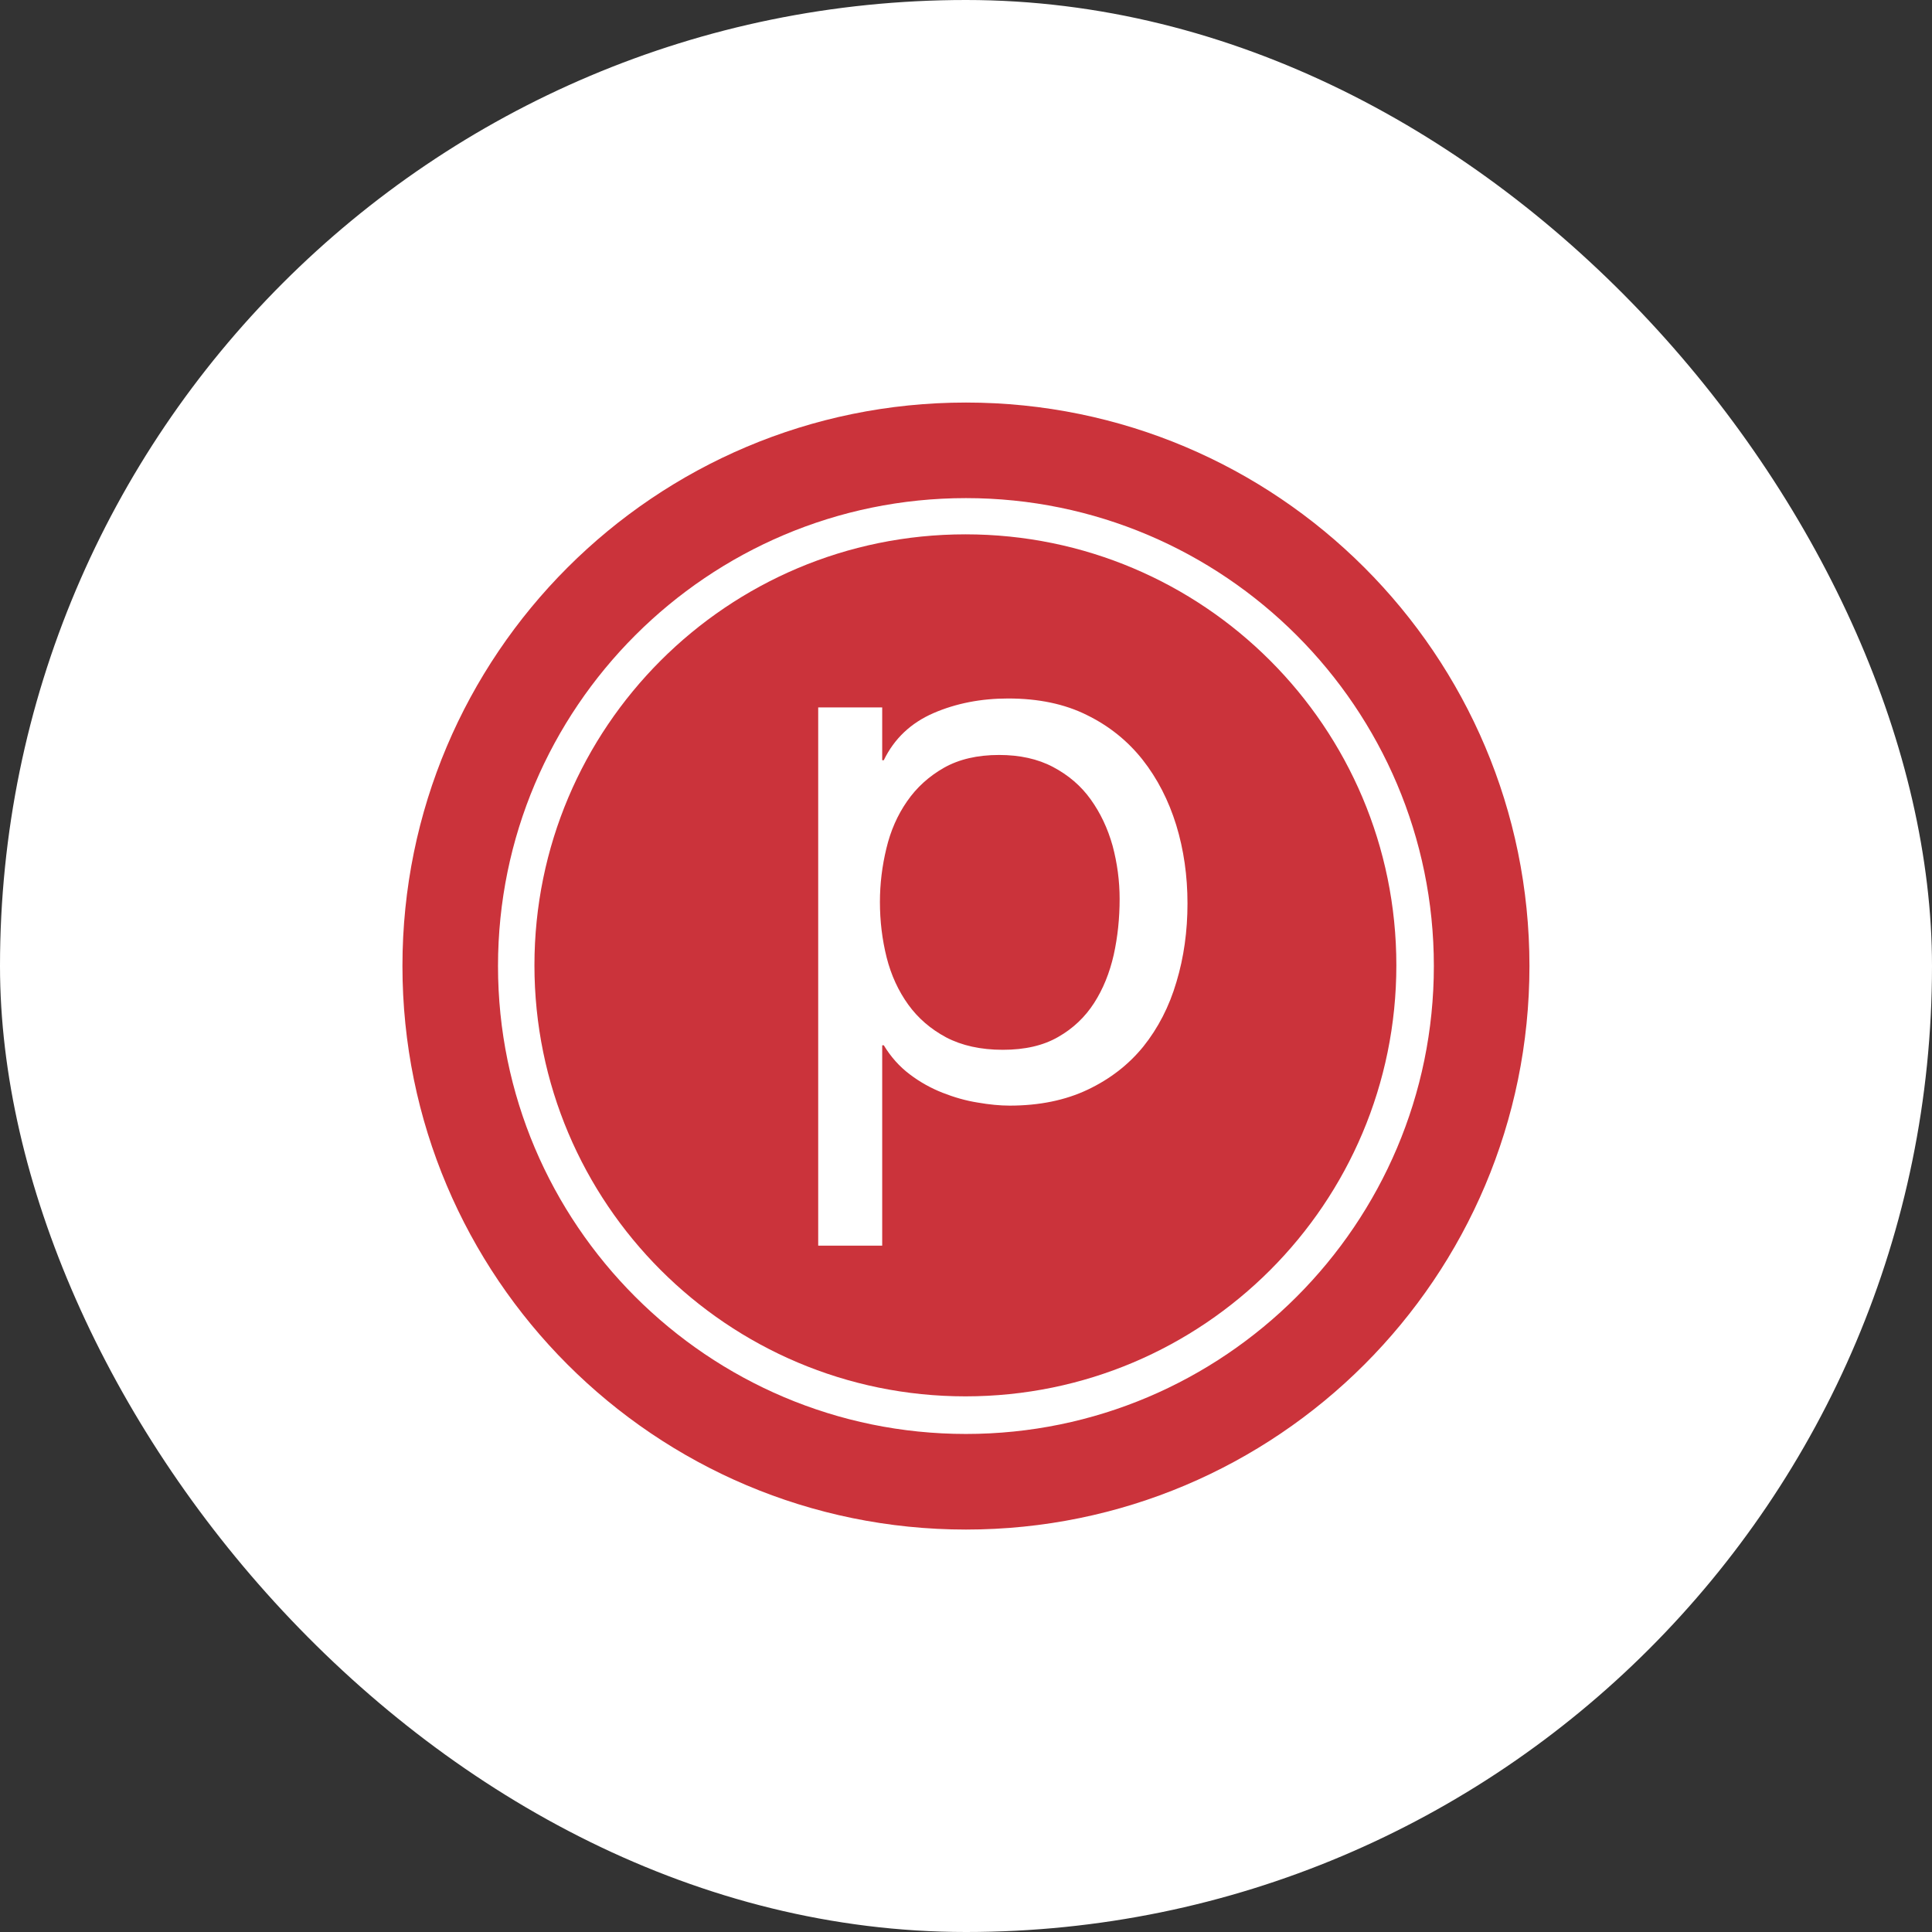
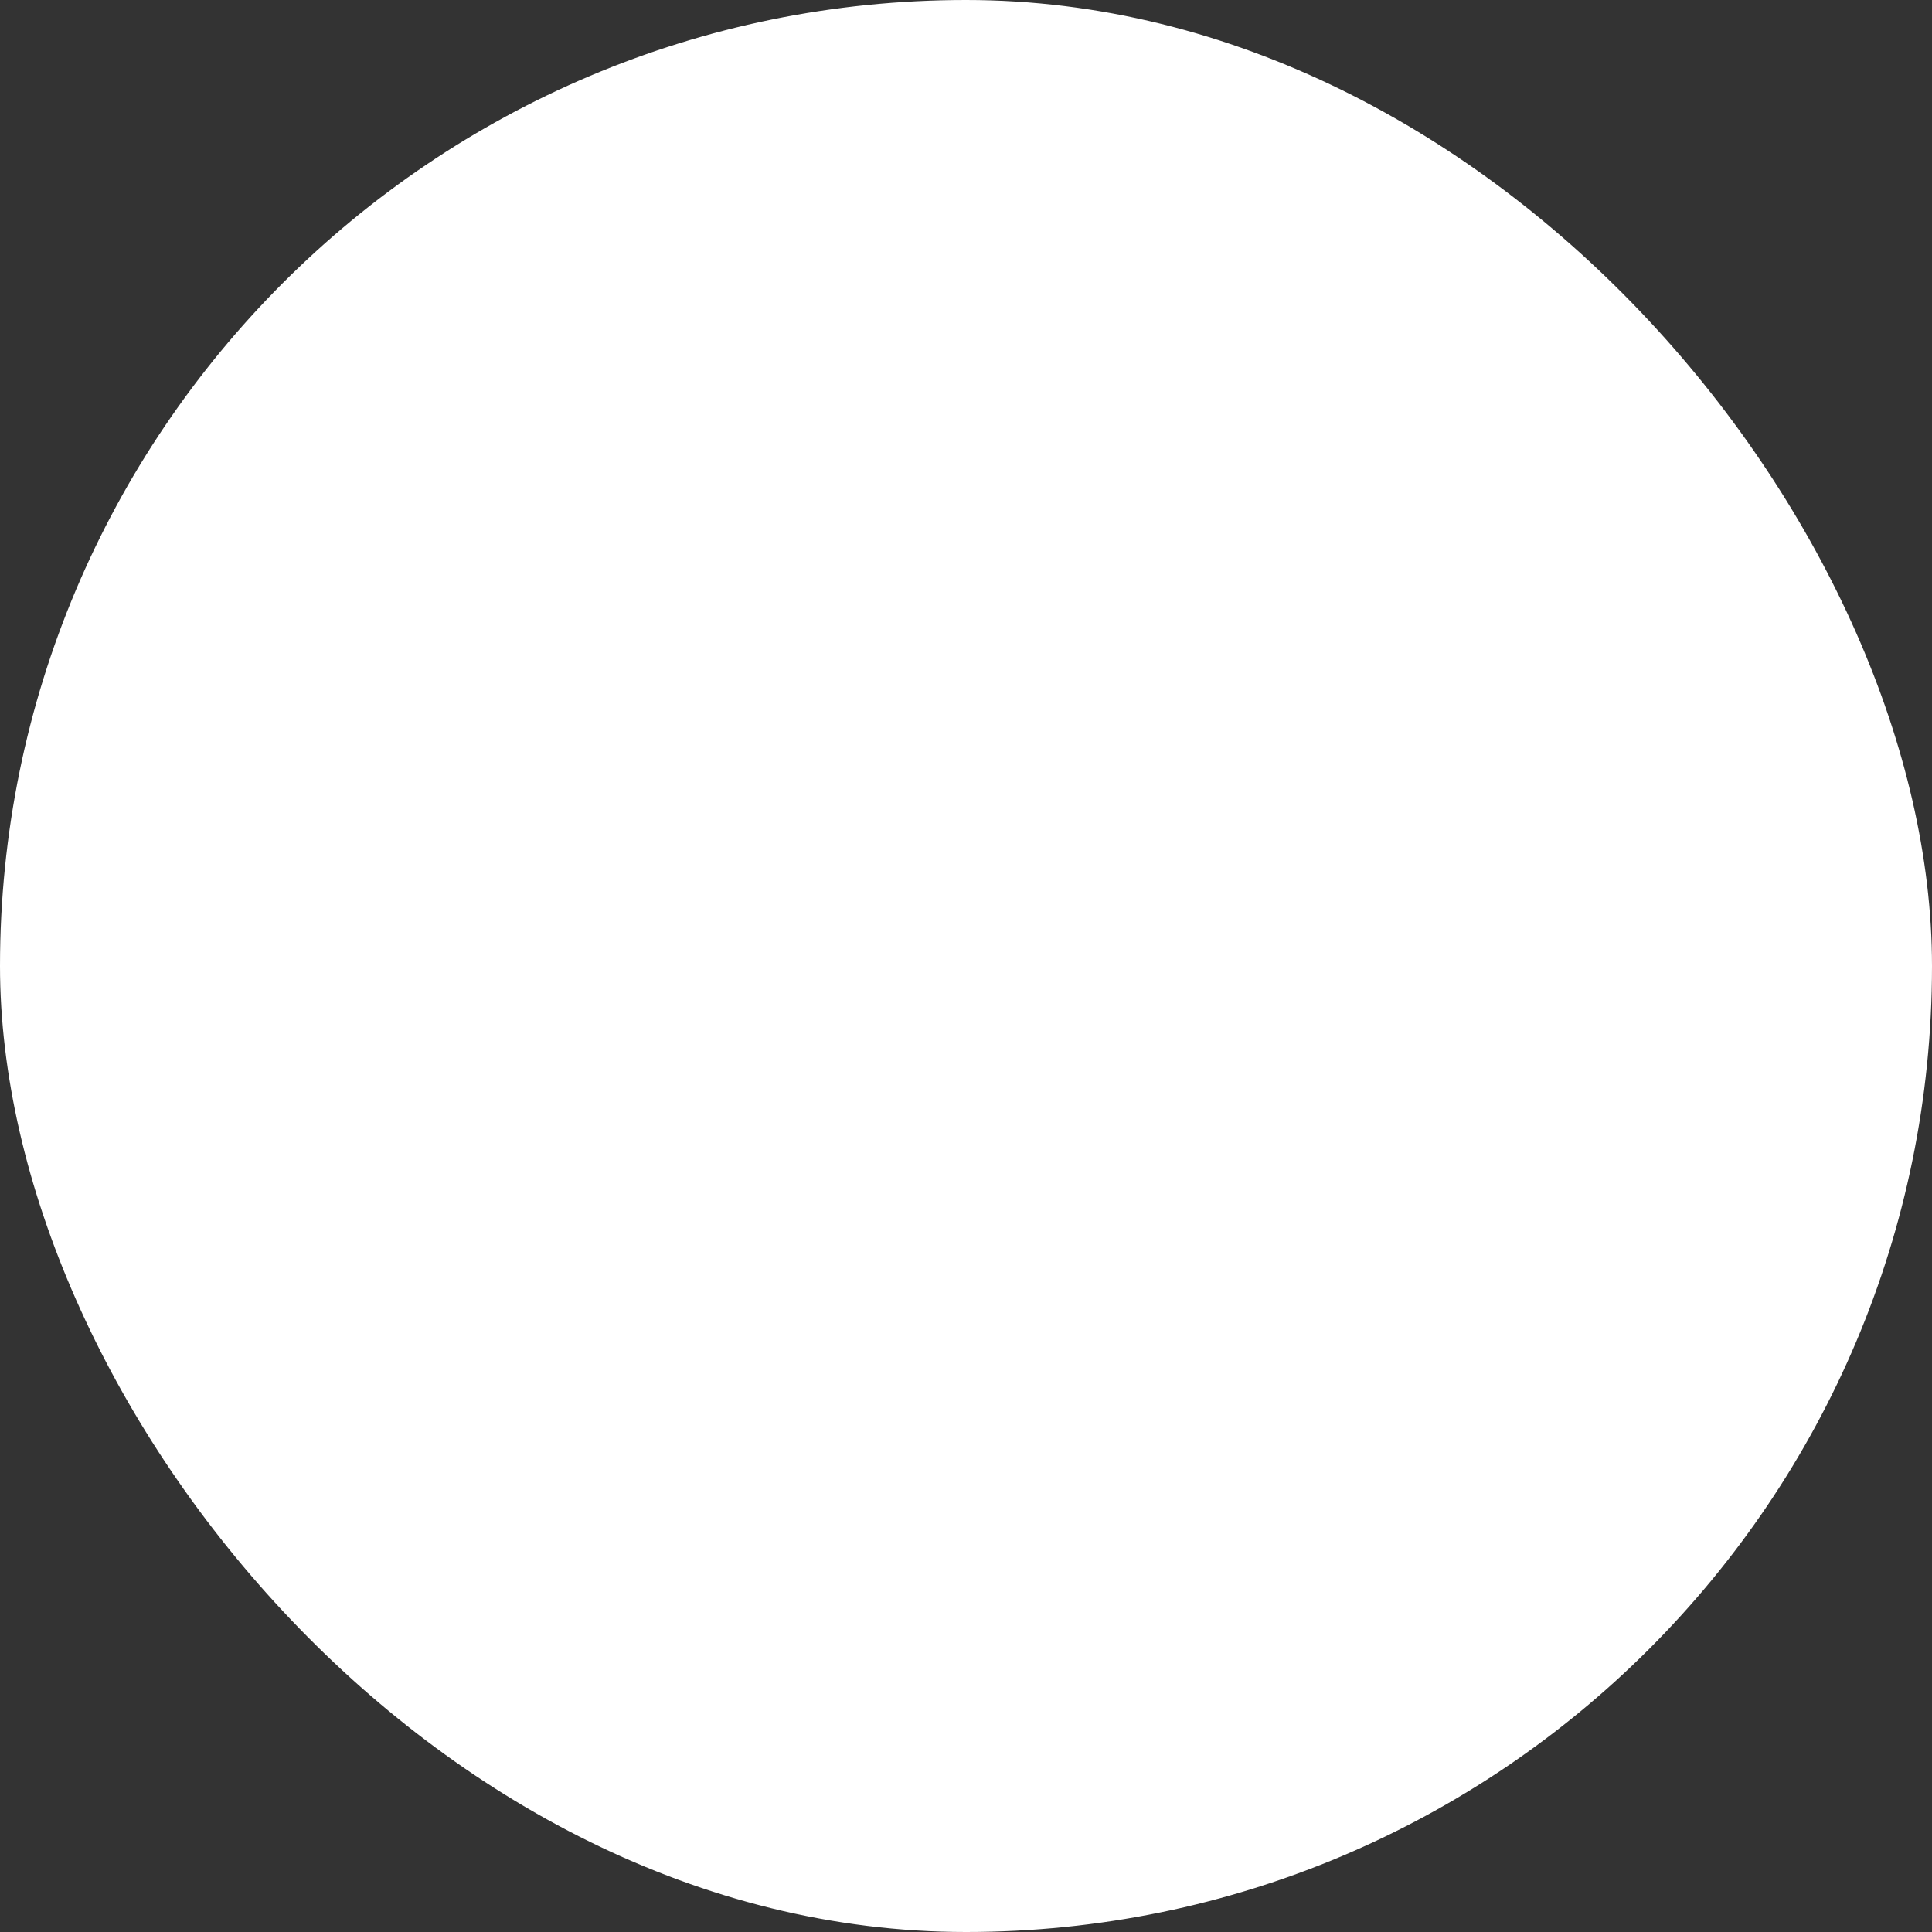
<svg xmlns="http://www.w3.org/2000/svg" width="56" height="56" viewBox="0 0 56 56" fill="none">
  <rect x="0" y="0" width="56" height="56" fill="#333333" stroke="none" />
  <rect width="56" height="56" rx="28" fill="white" />
  <g clip-path="url(#clip0_8283_17781)">
    <path d="M31.612 23.168C31.33 22.775 30.965 22.465 30.52 22.23C30.076 21.996 29.554 21.883 28.958 21.883C28.331 21.883 27.8 22.007 27.363 22.253C26.927 22.501 26.568 22.826 26.293 23.225C26.013 23.626 25.813 24.083 25.692 24.593C25.569 25.101 25.505 25.618 25.505 26.145C25.505 26.698 25.57 27.234 25.7 27.754C25.831 28.269 26.04 28.721 26.325 29.118C26.609 29.511 26.974 29.828 27.427 30.07C27.878 30.306 28.426 30.429 29.067 30.429C29.708 30.429 30.242 30.306 30.673 30.056C31.104 29.811 31.451 29.48 31.713 29.073C31.975 28.665 32.163 28.199 32.282 27.676C32.398 27.151 32.453 26.61 32.453 26.056C32.453 25.535 32.384 25.018 32.249 24.514C32.108 24.012 31.898 23.566 31.612 23.168Z" fill="#CB333B" />
-     <path d="M27.984 15.488C21.084 15.488 15.491 21.082 15.491 27.979C15.491 34.876 21.084 40.474 27.984 40.474C34.884 40.474 40.474 34.88 40.474 27.979C40.474 21.079 34.88 15.488 27.984 15.488ZM34.1 28.462C33.891 29.175 33.569 29.798 33.143 30.331C32.713 30.862 32.172 31.279 31.524 31.586C30.878 31.892 30.124 32.047 29.263 32.047C28.988 32.047 28.678 32.017 28.338 31.958C27.994 31.904 27.654 31.805 27.318 31.673C26.986 31.542 26.667 31.366 26.37 31.14C26.072 30.917 25.819 30.632 25.617 30.298H25.571V36.106H23.716V20.505H25.571V22.035H25.617C25.922 21.407 26.404 20.954 27.059 20.669C27.715 20.386 28.435 20.246 29.221 20.246C30.095 20.246 30.857 20.403 31.504 20.726C32.151 21.043 32.689 21.478 33.119 22.022C33.548 22.567 33.872 23.2 34.093 23.913C34.312 24.629 34.42 25.387 34.42 26.187C34.42 26.988 34.315 27.749 34.1 28.462V28.462Z" fill="#CB333B" />
    <path d="M27.999 11.668C18.978 11.668 11.665 18.979 11.665 28C11.665 37.021 18.978 44.335 27.999 44.335C37.02 44.335 44.332 37.022 44.332 28C44.332 18.978 37.018 11.668 27.999 11.668ZM27.999 41.564C20.52 41.564 14.435 35.479 14.435 28C14.435 20.521 20.52 14.438 27.999 14.438C35.478 14.438 41.561 20.522 41.561 28C41.561 35.478 35.477 41.564 27.999 41.564Z" fill="#CB333B" />
  </g>
  <defs>
    <clipPath id="clip0_8283_17781">
-       <rect width="32.667" height="32.667" fill="white" transform="translate(11.666 11.664)" />
-     </clipPath>
+       </clipPath>
  </defs>
</svg>